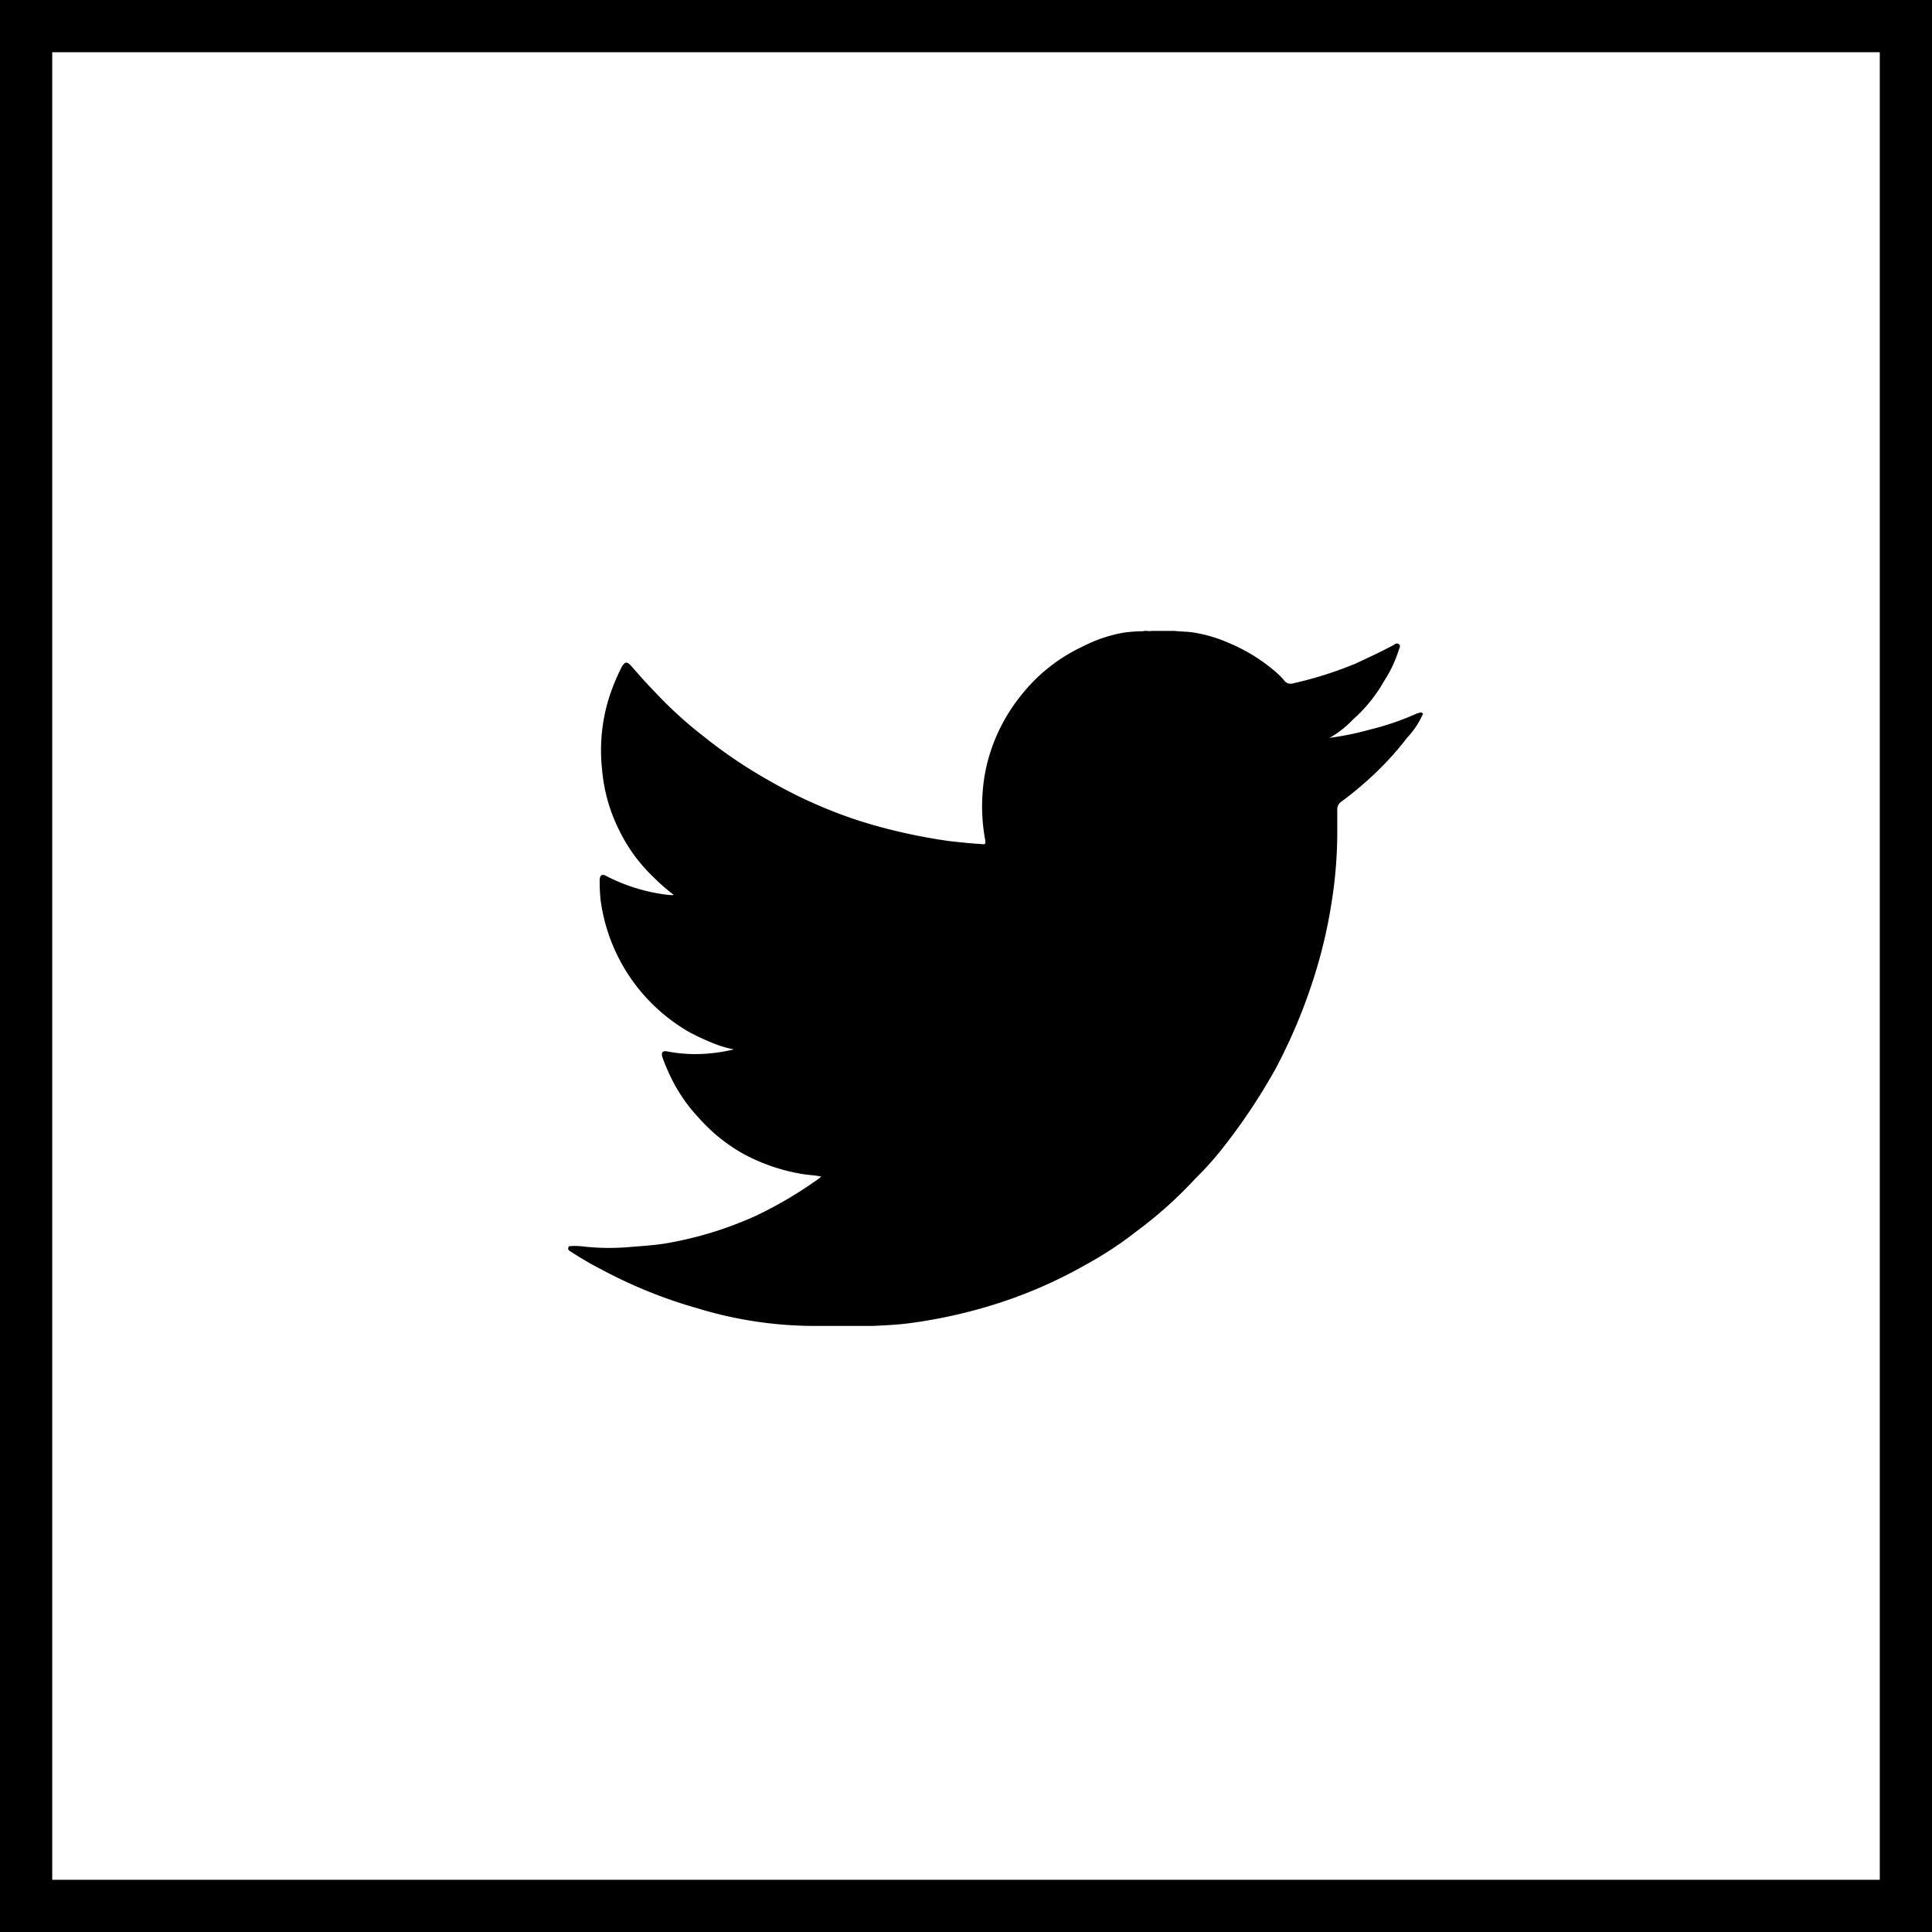
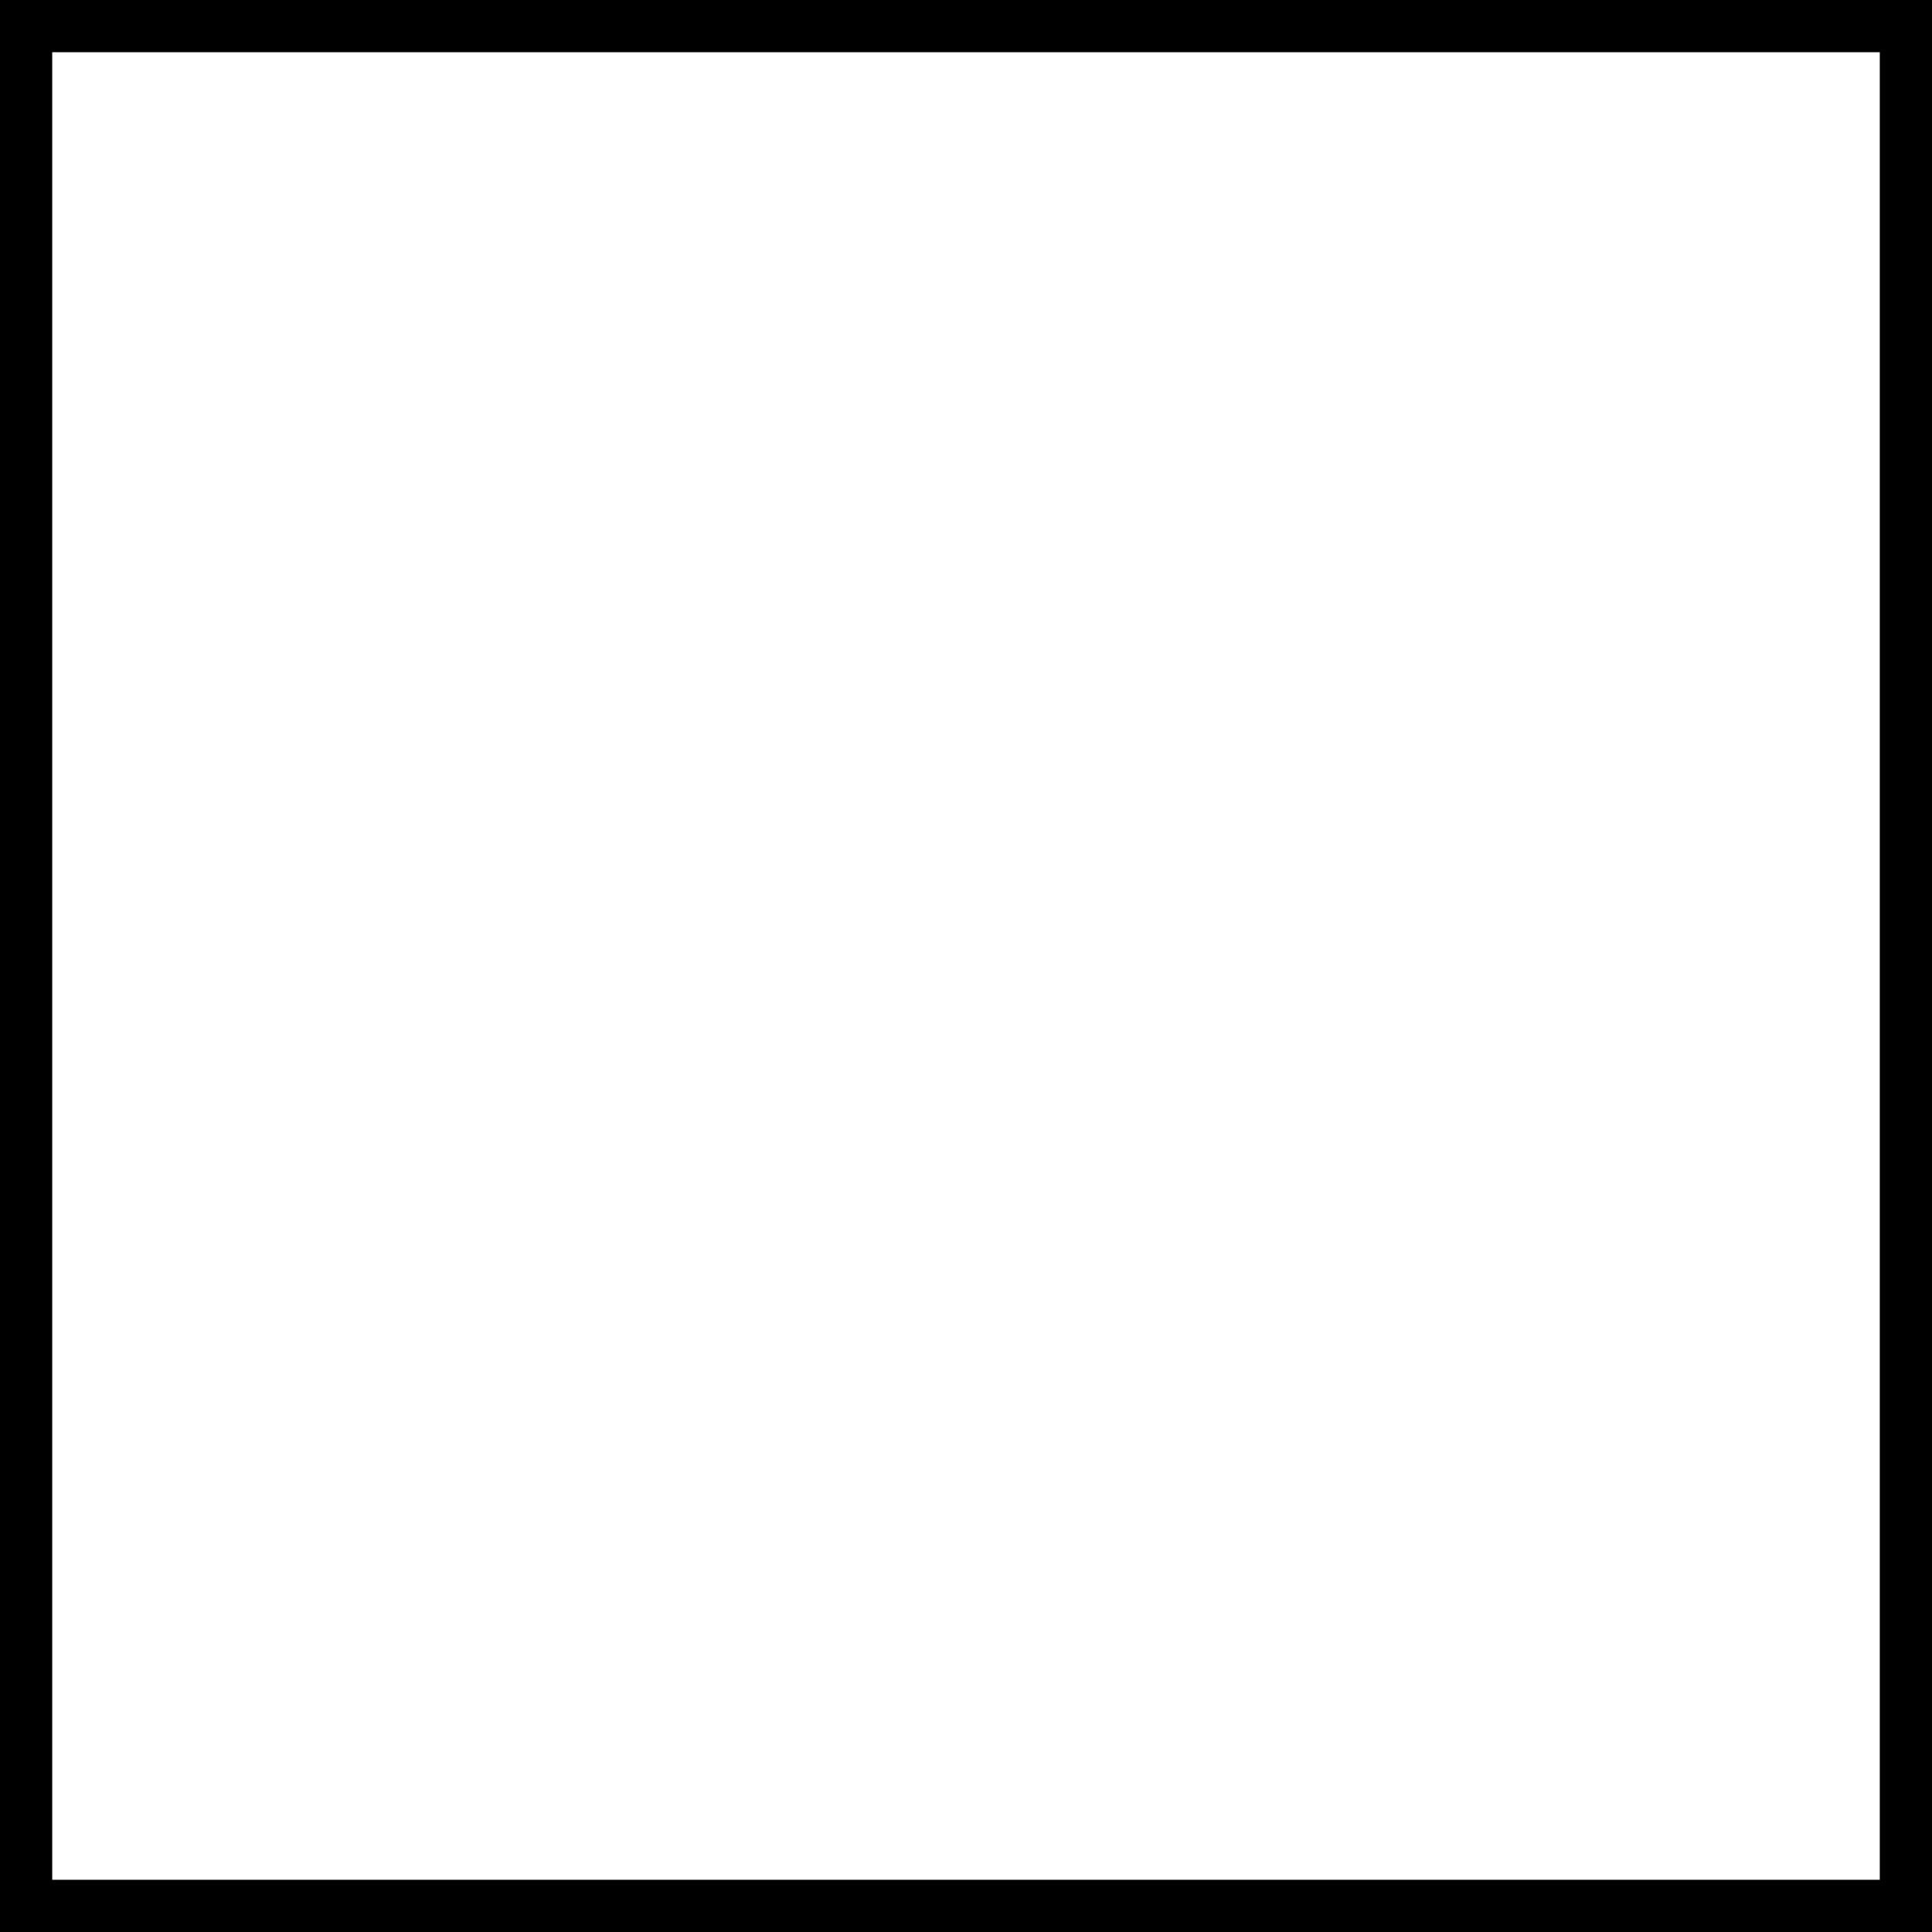
<svg xmlns="http://www.w3.org/2000/svg" width="37" height="37" viewBox="0 0 37 37">
  <g id="Group_216" data-name="Group 216" transform="translate(-0.264)">
-     <path id="Path_98" data-name="Path 98" d="M79.872,57.648v.015a1.616,1.616,0,0,1-.3.452,5.94,5.94,0,0,1-.735.795c-.164.148-.346.3-.525.43a.179.179,0,0,0-.08.153v.475a8.469,8.469,0,0,1-.106,1.288,9.507,9.507,0,0,1-.389,1.6,10.437,10.437,0,0,1-.691,1.61A11.552,11.552,0,0,1,76.019,66a6.27,6.27,0,0,1-.511.567,8.019,8.019,0,0,1-1.127,1.008,6.931,6.931,0,0,1-.945.623,8.951,8.951,0,0,1-1.677.743,9.707,9.707,0,0,1-1.691.385c-.244.034-.493.045-.736.056H68.195a7.68,7.68,0,0,1-2.21-.336A9.146,9.146,0,0,1,64.14,68.3c-.2-.1-.385-.212-.578-.335-.066-.037-.073-.065-.041-.11a1.489,1.489,0,0,1,.222,0,4.525,4.525,0,0,0,.864.022c.252-.022.5-.034.743-.072a7,7,0,0,0,1.741-.529,7.774,7.774,0,0,0,1.235-.732c.007-.01.01-.01.023-.022-.125-.028-.242-.028-.364-.05a3.573,3.573,0,0,1-1.138-.392A3.256,3.256,0,0,1,66,65.392a3.091,3.091,0,0,1-.573-.864c-.042-.088-.08-.182-.116-.285s.005-.138.1-.116a2.874,2.874,0,0,0,.487.049,3.2,3.2,0,0,0,.779-.09,2.1,2.1,0,0,1-.431-.132,4.494,4.494,0,0,1-.426-.2,3.4,3.4,0,0,1-.379-.253,3.436,3.436,0,0,1-1.318-2.285,3.353,3.353,0,0,1-.016-.385c.006-.082.048-.11.124-.066a3.457,3.457,0,0,0,1.152.358.675.675,0,0,0,.144.006,4.074,4.074,0,0,1-.413-.364,3.118,3.118,0,0,1-.623-.854,3.2,3.2,0,0,1-.339-1.19,3.372,3.372,0,0,1,.159-1.447,4.155,4.155,0,0,1,.221-.519c.063-.1.1-.1.184-.006.144.165.29.331.441.485a7.9,7.9,0,0,0,.928.848,9.273,9.273,0,0,0,1.28.864,9.013,9.013,0,0,0,1.747.773,10.632,10.632,0,0,0,1.7.379c.2.022.4.044.608.056.07.01.08,0,.07-.077a3.514,3.514,0,0,1-.048-.931,3.226,3.226,0,0,1,.1-.594,3.381,3.381,0,0,1,.647-1.261,3.242,3.242,0,0,1,1.157-.915,2.76,2.76,0,0,1,.788-.27,2.811,2.811,0,0,1,.364-.028.075.075,0,0,0,.034-.006H74.6a.159.159,0,0,0,.072,0h.449c.1.012.2.012.3.022a2.69,2.69,0,0,1,.7.194,3.344,3.344,0,0,1,.947.582,1.233,1.233,0,0,1,.165.172.151.151,0,0,0,.136.038,7.255,7.255,0,0,0,1.216-.384c.253-.117.5-.232.737-.36.03-.023.058-.033.09-.011s.02.057.008.082a2.446,2.446,0,0,1-.286.617,2.9,2.9,0,0,1-.607.75,1.854,1.854,0,0,1-.443.346,5.509,5.509,0,0,0,.755-.154,5.227,5.227,0,0,0,.918-.313c.038-.005.076-.039.112,0" transform="translate(-52.358 -43.989)" fill-rule="evenodd" />
    <g id="Rectangle_106" data-name="Rectangle 106" transform="translate(0.264)" fill="none" stroke="#000" stroke-width="1">
      <rect width="37" height="37" stroke="none" />
      <rect x="0.5" y="0.5" width="36" height="36" fill="none" />
    </g>
  </g>
</svg>